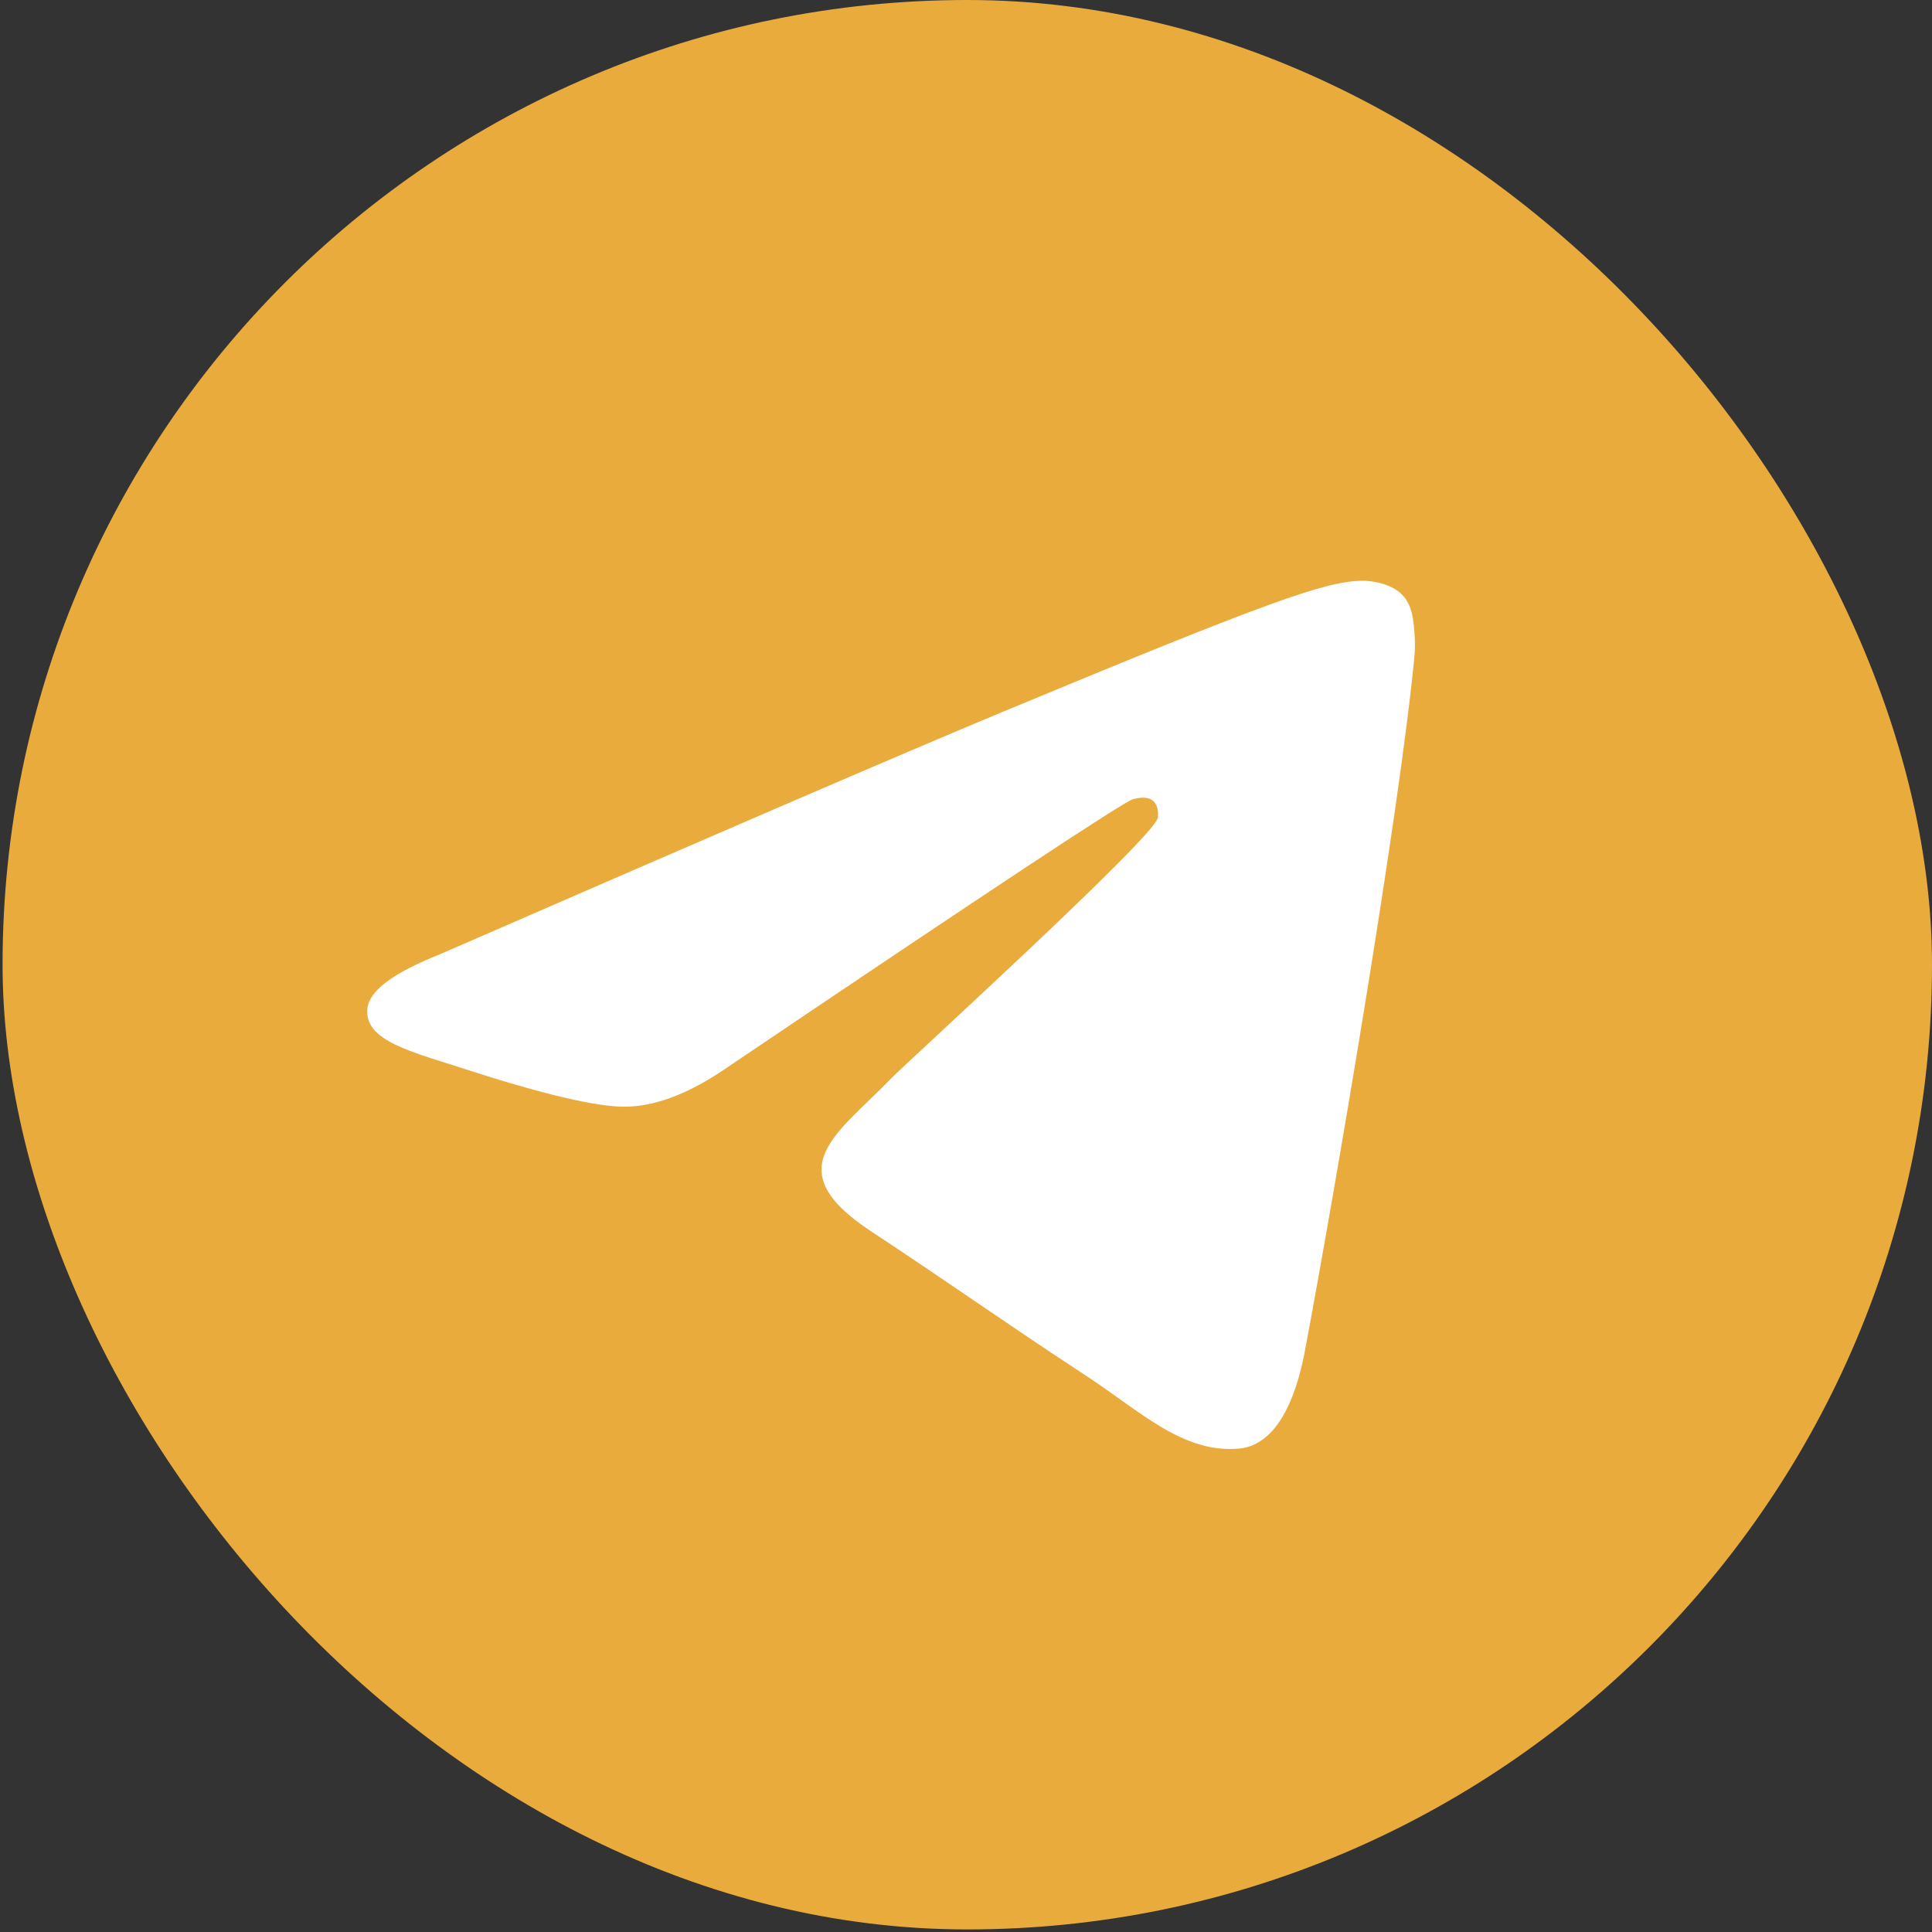
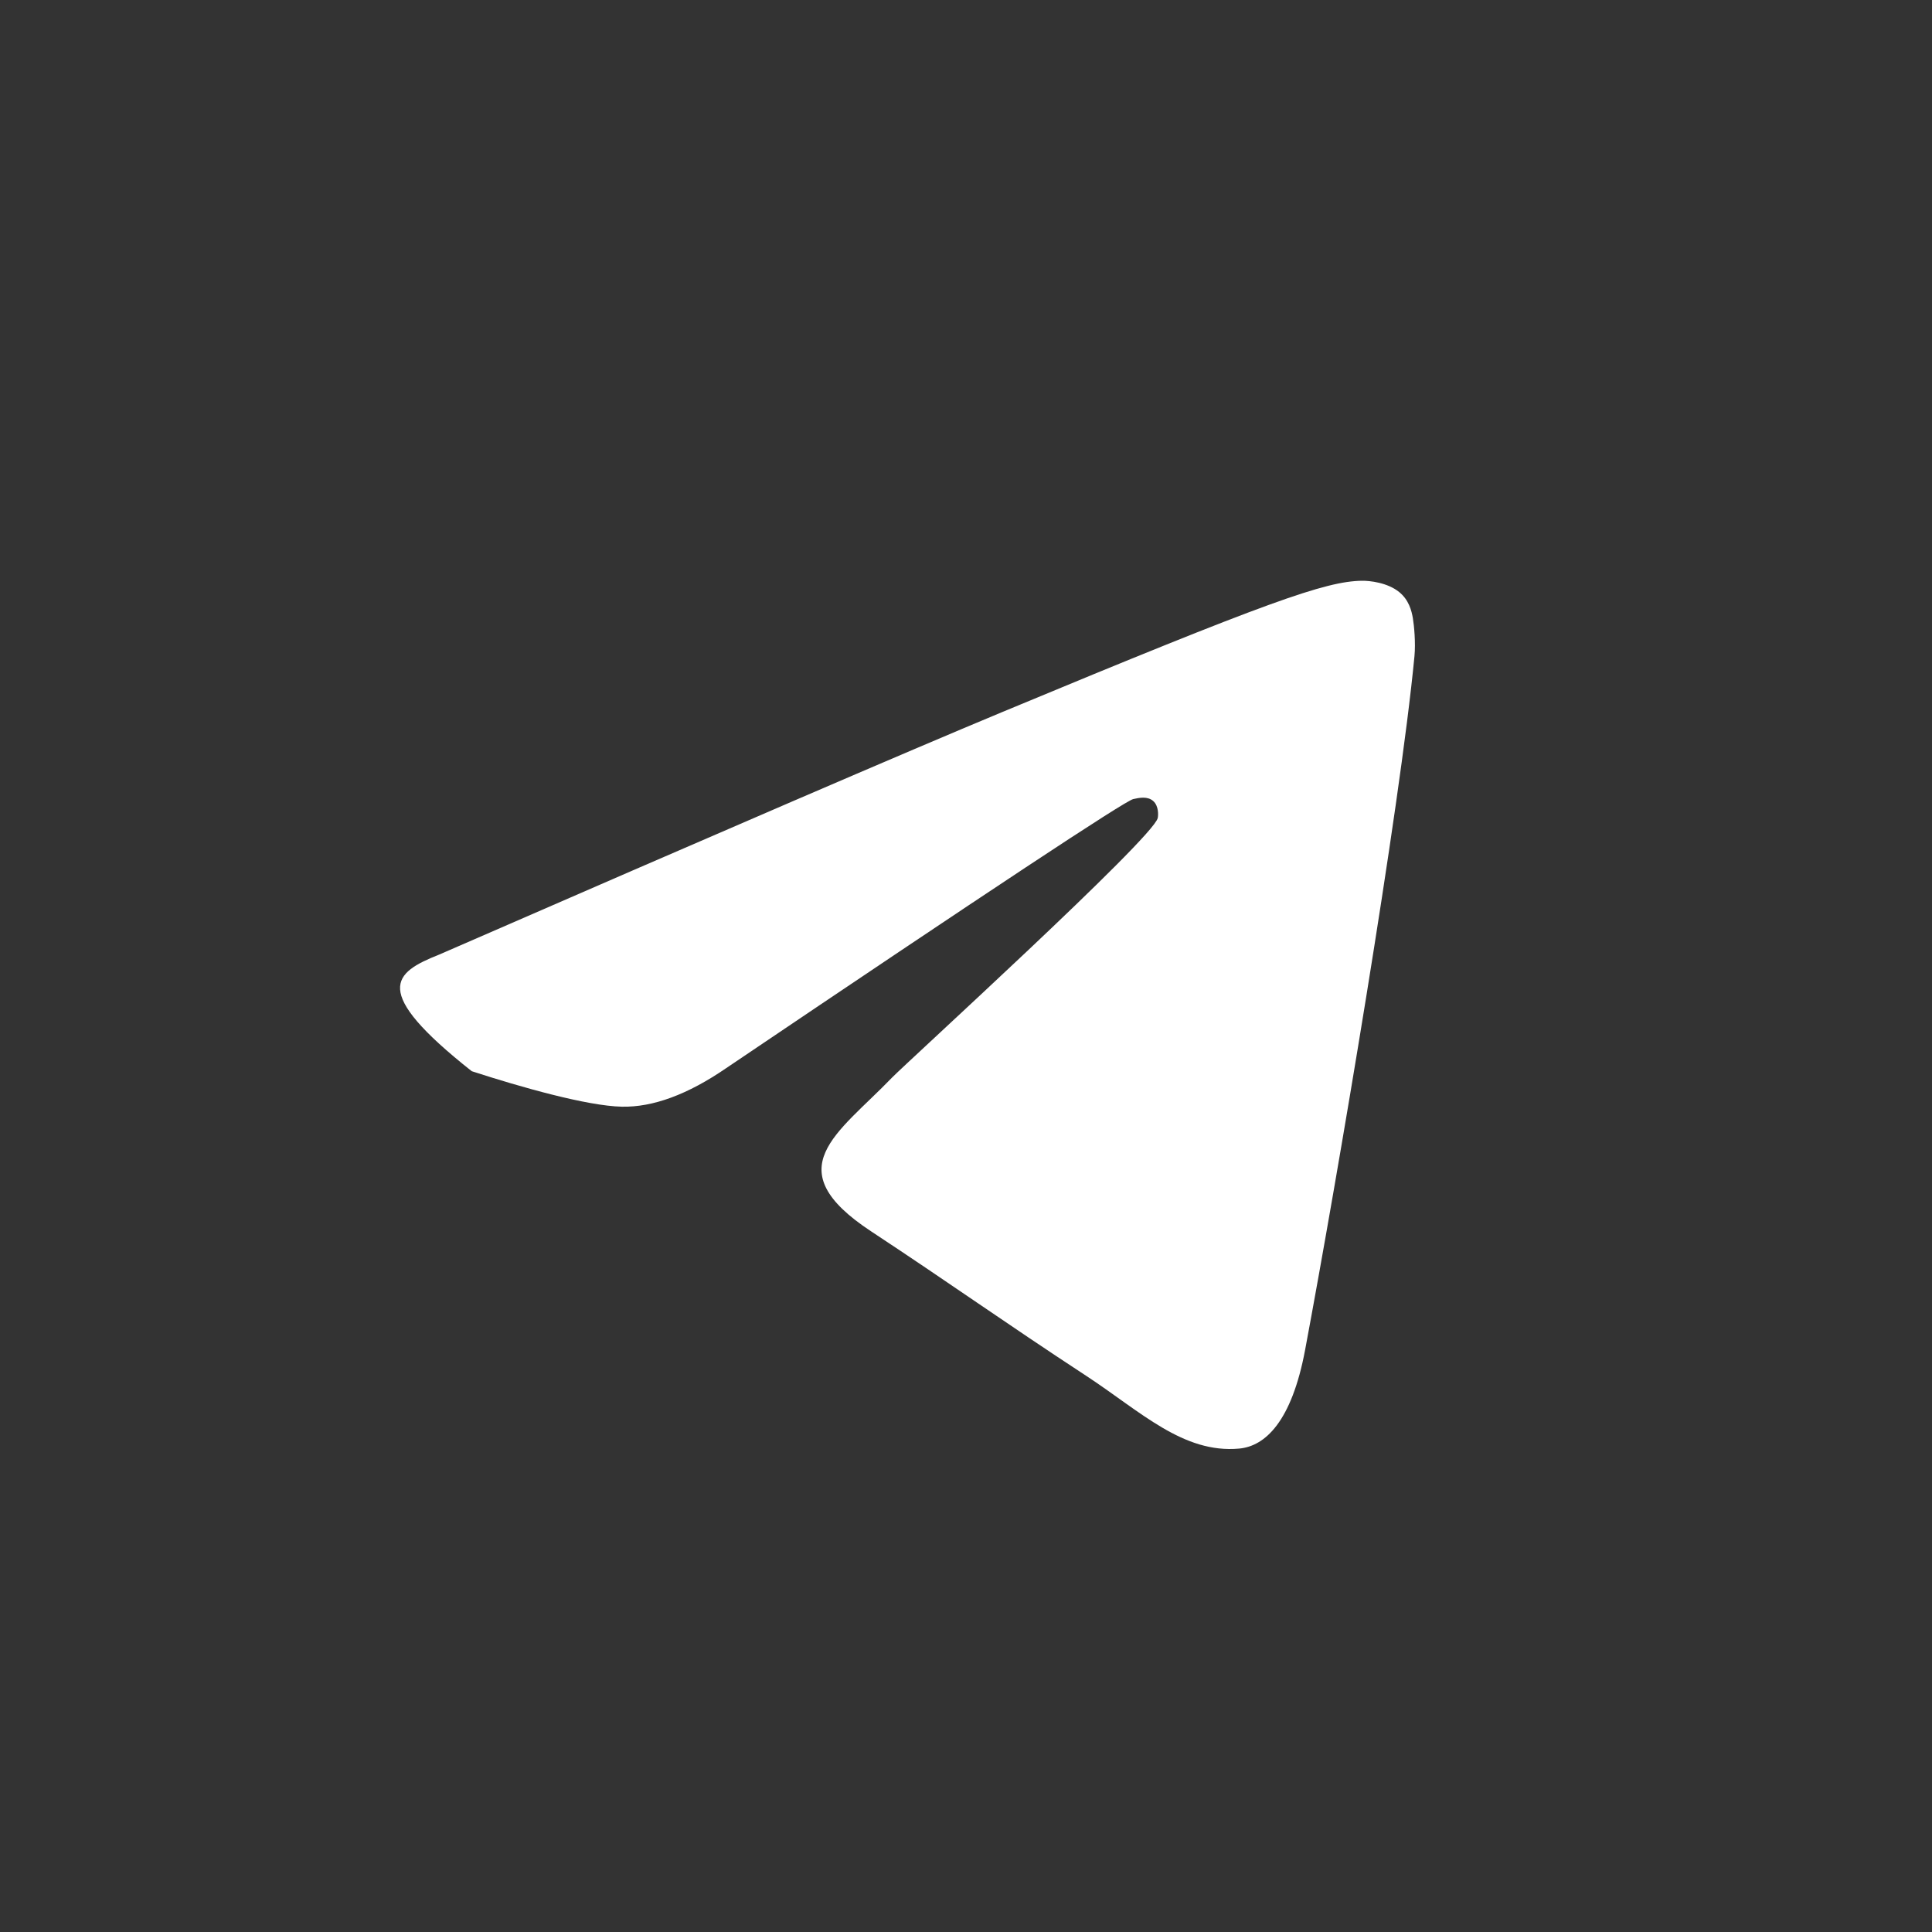
<svg xmlns="http://www.w3.org/2000/svg" width="55" height="55" viewBox="0 0 55 55" fill="none">
  <rect x="0" y="0" width="55" height="55" fill="#333333" stroke="none" />
-   <rect x="0.073" width="54.927" height="54.927" rx="27.463" fill="#EAAB3D" />
-   <path fill-rule="evenodd" clip-rule="evenodd" d="M12.505 27.174C20.511 23.686 25.85 21.386 28.521 20.275C36.148 17.103 37.733 16.552 38.766 16.533C38.993 16.529 39.501 16.586 39.83 16.853C40.108 17.078 40.184 17.383 40.221 17.596C40.257 17.81 40.303 18.297 40.267 18.678C39.853 23.02 38.065 33.559 37.155 38.422C36.77 40.48 36.012 41.17 35.278 41.238C33.684 41.385 32.472 40.184 30.928 39.171C28.511 37.587 27.145 36.601 24.799 35.054C22.087 33.268 23.845 32.285 25.39 30.681C25.795 30.261 32.822 23.869 32.958 23.289C32.975 23.217 32.991 22.946 32.83 22.804C32.669 22.661 32.432 22.71 32.261 22.748C32.019 22.804 28.157 25.356 20.677 30.405C19.581 31.158 18.588 31.525 17.699 31.505C16.718 31.484 14.832 30.951 13.43 30.495C11.71 29.936 10.343 29.64 10.462 28.691C10.524 28.197 11.205 27.691 12.505 27.174Z" fill="white" />
+   <path fill-rule="evenodd" clip-rule="evenodd" d="M12.505 27.174C20.511 23.686 25.85 21.386 28.521 20.275C36.148 17.103 37.733 16.552 38.766 16.533C38.993 16.529 39.501 16.586 39.83 16.853C40.108 17.078 40.184 17.383 40.221 17.596C40.257 17.81 40.303 18.297 40.267 18.678C39.853 23.02 38.065 33.559 37.155 38.422C36.77 40.48 36.012 41.17 35.278 41.238C33.684 41.385 32.472 40.184 30.928 39.171C28.511 37.587 27.145 36.601 24.799 35.054C22.087 33.268 23.845 32.285 25.39 30.681C25.795 30.261 32.822 23.869 32.958 23.289C32.975 23.217 32.991 22.946 32.83 22.804C32.669 22.661 32.432 22.71 32.261 22.748C32.019 22.804 28.157 25.356 20.677 30.405C19.581 31.158 18.588 31.525 17.699 31.505C16.718 31.484 14.832 30.951 13.43 30.495C10.524 28.197 11.205 27.691 12.505 27.174Z" fill="white" />
</svg>